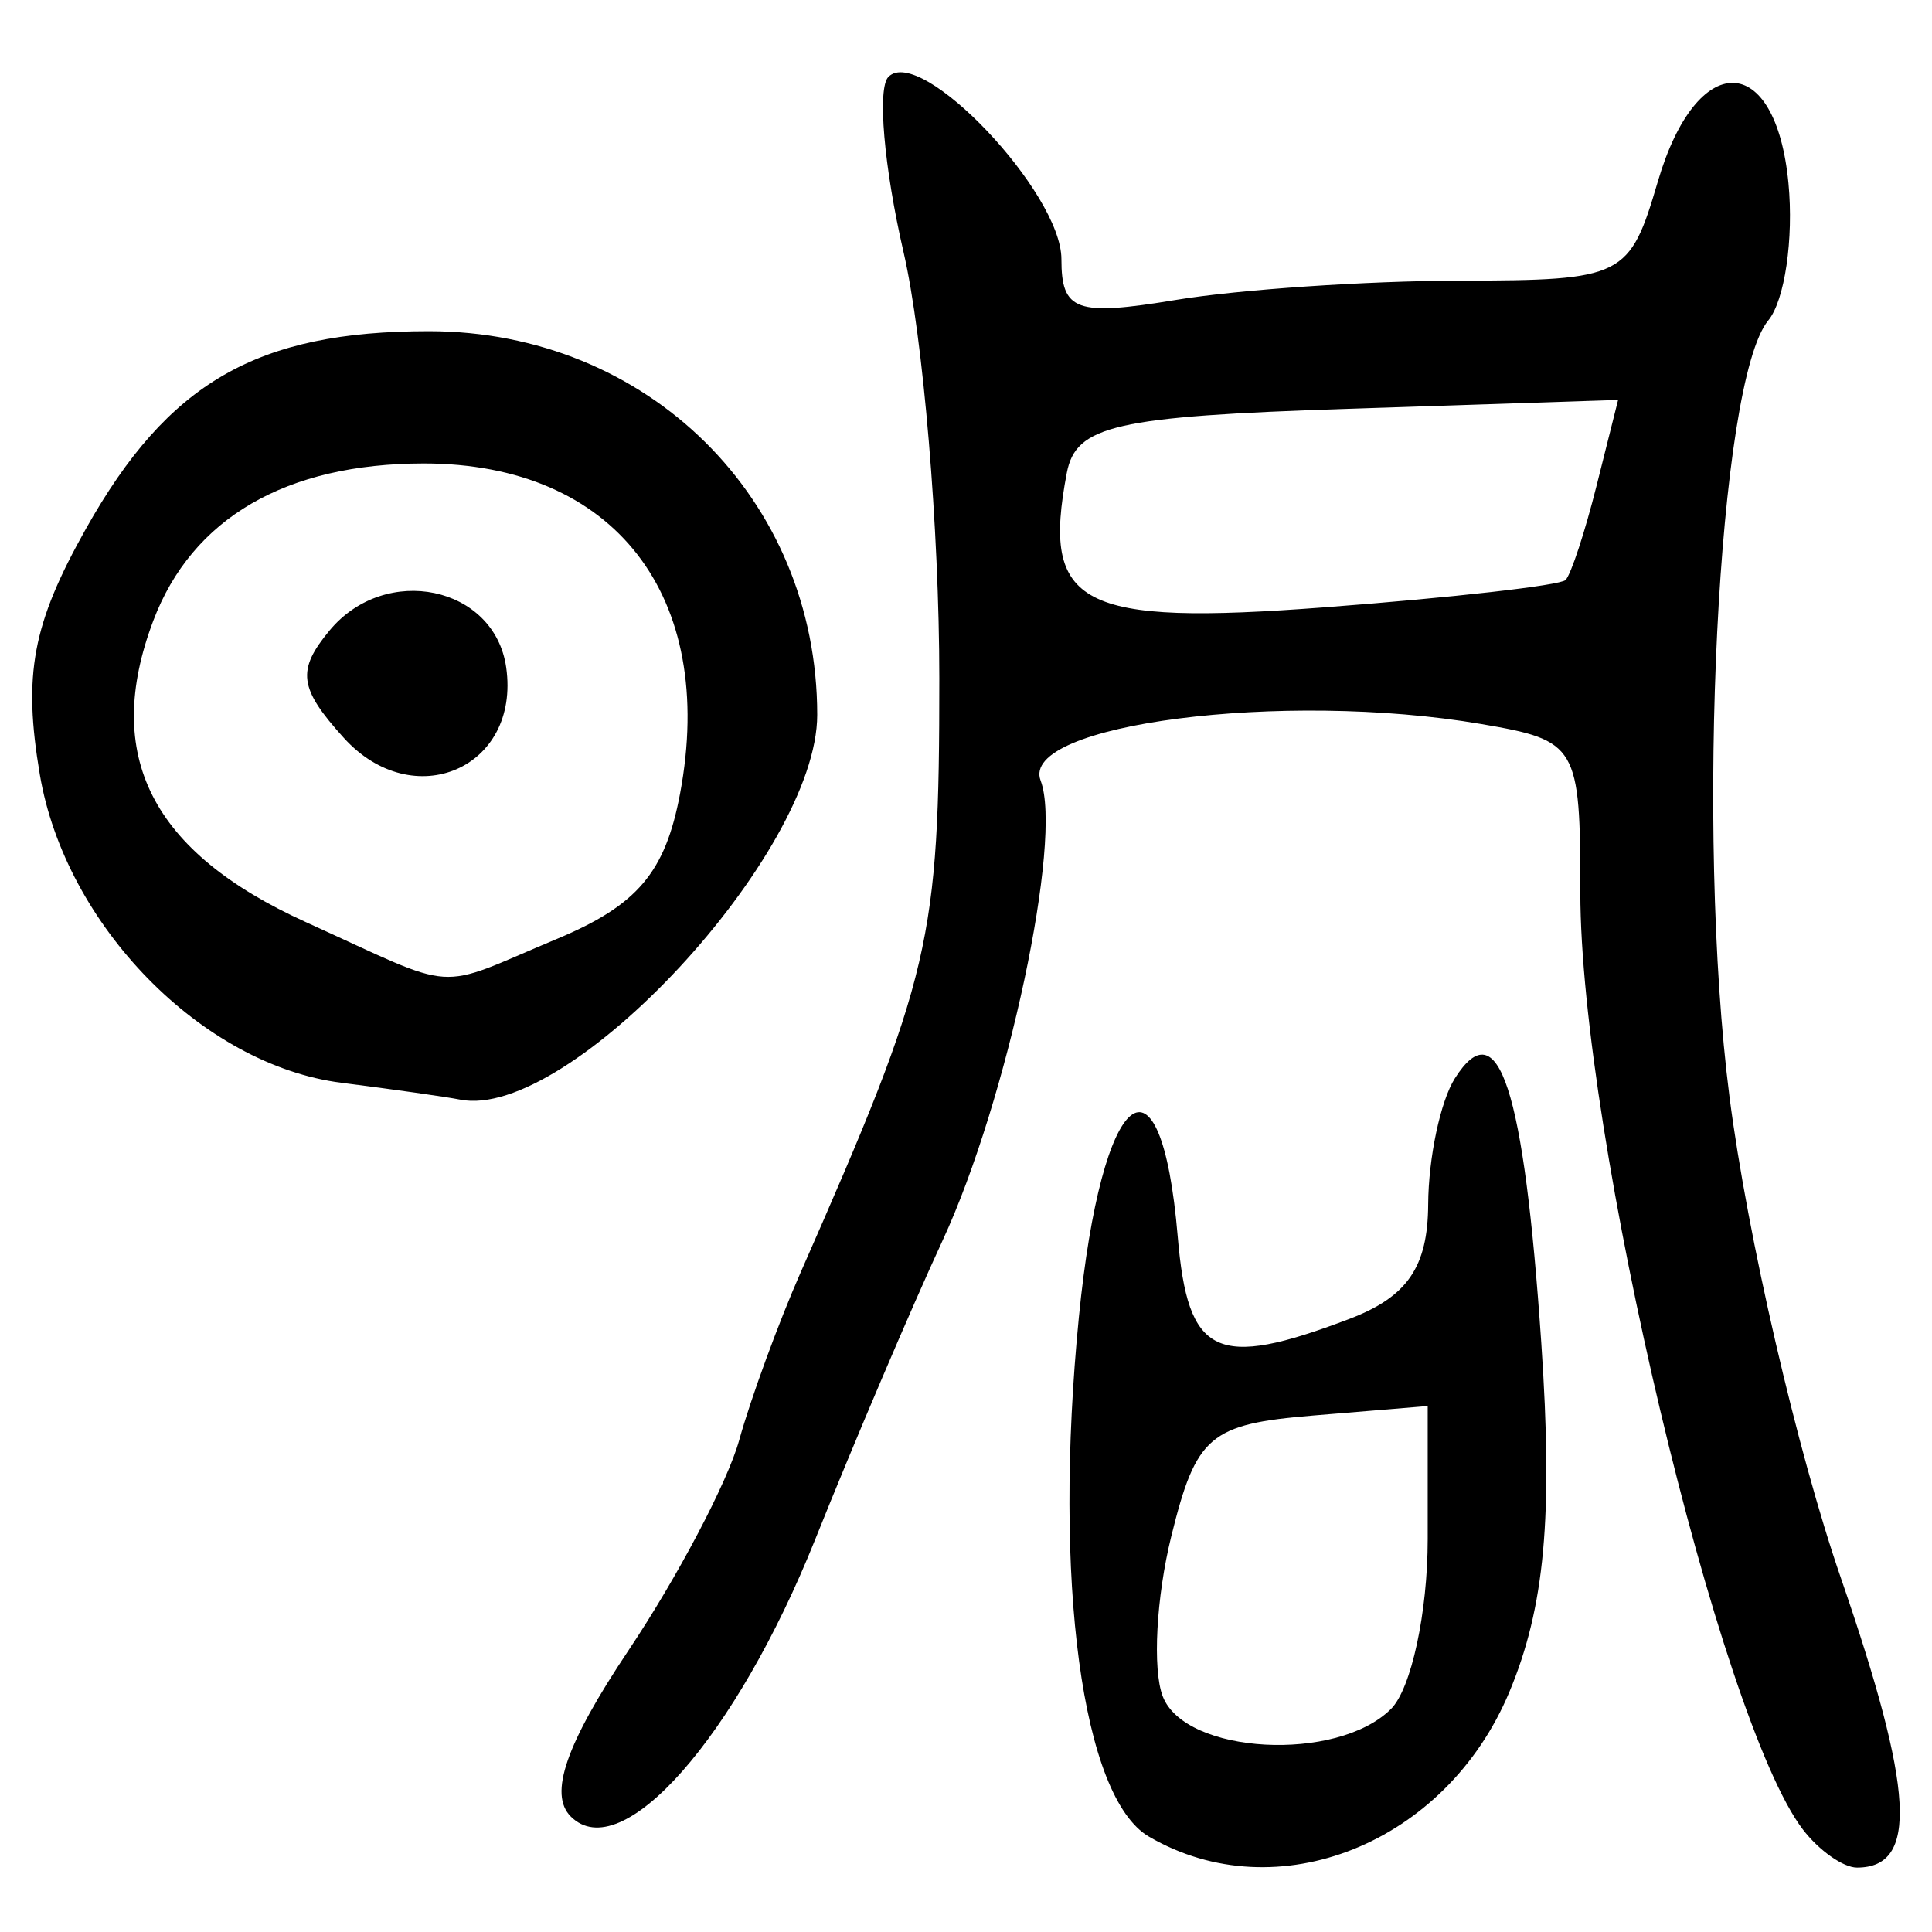
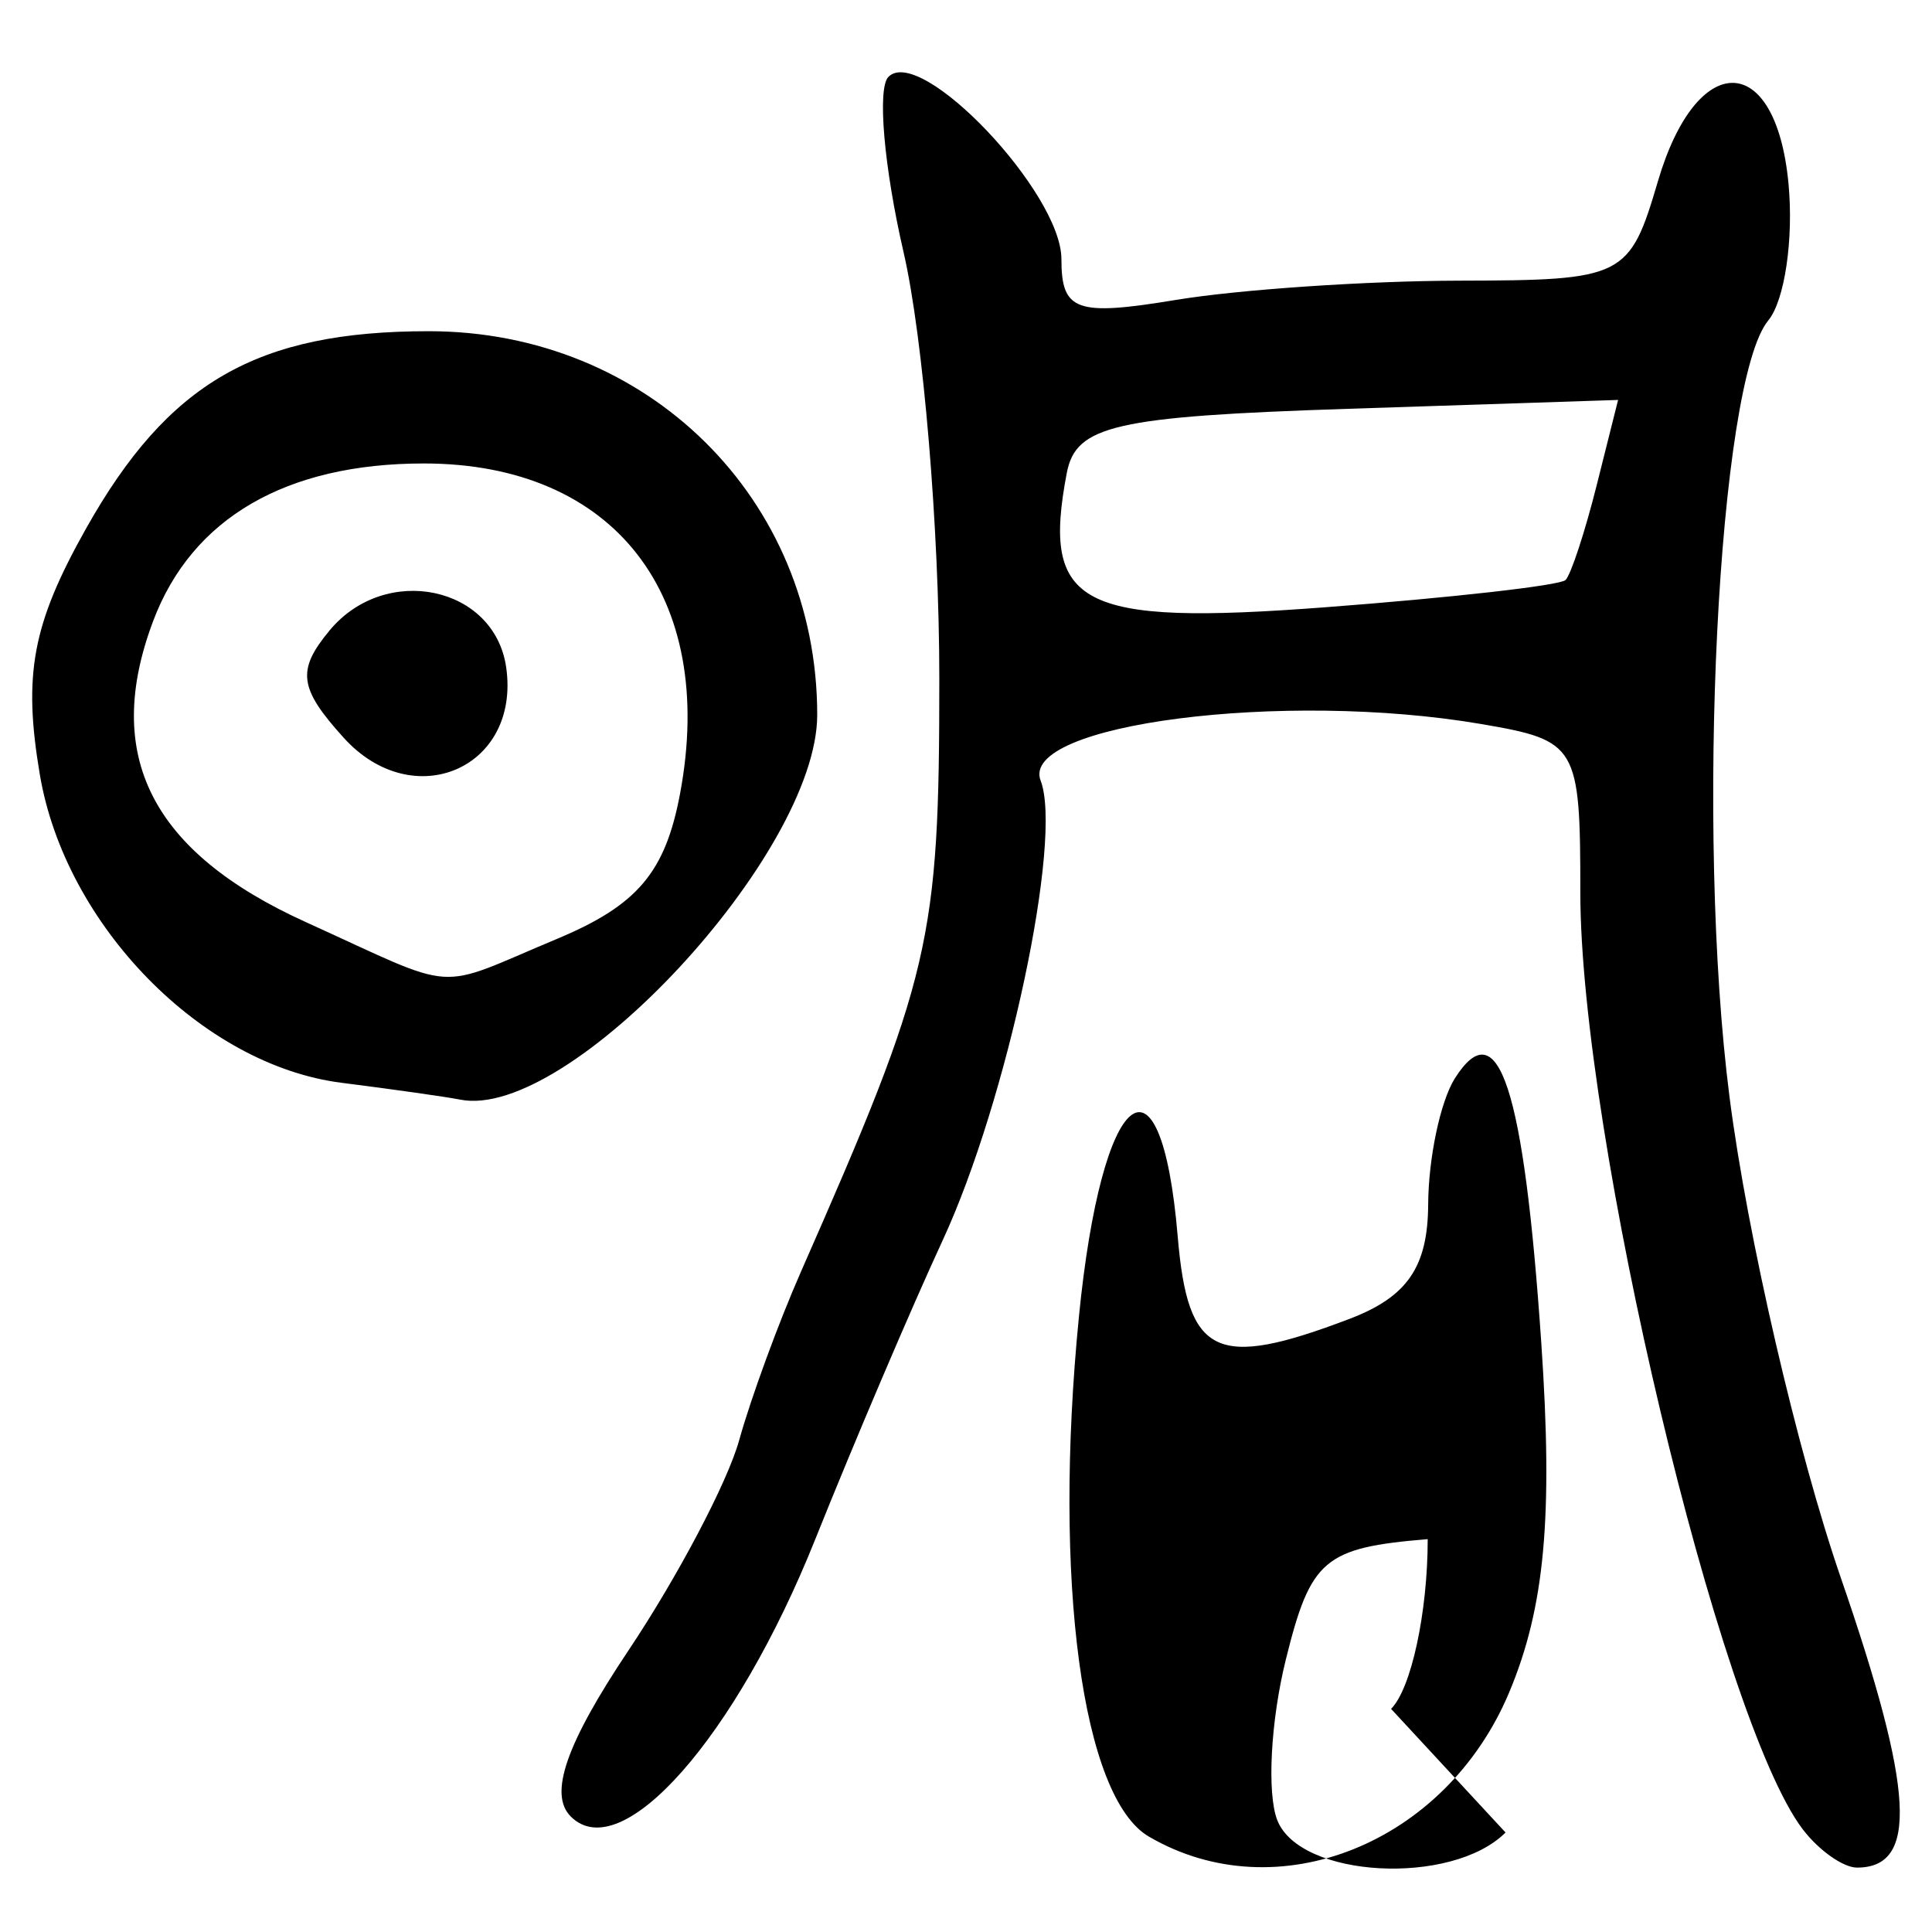
<svg xmlns="http://www.w3.org/2000/svg" xmlns:ns1="http://www.inkscape.org/namespaces/inkscape" xmlns:ns2="http://sodipodi.sourceforge.net/DTD/sodipodi-0.dtd" width="300" height="300" id="svg2" version="1.1" ns1:version="0.91 r13725" ns2:docname="image-seal.svg">
  <defs id="defs4" />
  <ns2:namedview id="base" pagecolor="#ffffff" bordercolor="#666666" borderopacity="1.0" ns1:pageopacity="0.0" ns1:pageshadow="2" ns1:zoom="2.7366667" ns1:cx="150" ns1:cy="150" ns1:document-units="px" ns1:current-layer="layer1" showgrid="false" ns1:window-width="1231" ns1:window-height="1000" ns1:window-x="49" ns1:window-y="24" ns1:window-maximized="1" showguides="true" ns1:guide-bbox="true" />
  <g ns1:label="Calque 1" ns1:groupmode="layer" id="layer1" transform="translate(0,-752.362)">
-     <path style="fill:#000000" d="m 178.399,1037.55 c -10.377,-6.061 -14.909,-39.695 -10.871,-80.676 3.532,-35.848 12.741,-43.346 15.348,-12.497 1.57,18.577 5.928,20.667 26.659,12.785 8.987,-3.417 12.177,-8.053 12.231,-17.774 0.038,-7.233 1.906,-16.046 4.147,-19.583 6.757,-10.663 10.721,1.48 13.418,41.101 1.837,26.992 0.548,41.039 -4.98,54.232 -9.852,23.517 -36.076,34.02 -55.952,22.412 z m 37.607,-19.835 c 3.128,-3.128 5.688,-14.988 5.688,-26.355 l 0,-20.667 -17.774,1.471 c -16.077,1.331 -18.181,3.118 -22.037,18.722 -2.345,9.488 -2.945,20.686 -1.334,24.884 3.462,9.022 27.085,10.318 35.457,1.946 z m 63.94,18.722 c -12.946,-16.947 -34.554,-107.926 -34.554,-145.485 0,-22.852 -0.446,-23.611 -15.404,-26.165 -30.682,-5.24 -71.757,0.038 -68.399,8.788 3.482,9.075 -5.173,49.698 -15.208,71.376 -4.889,10.562 -13.796,31.463 -19.794,46.446 -12.316,30.767 -30.082,50.908 -37.958,43.032 -3.458,-3.458 -0.744,-11.274 8.947,-25.769 7.65,-11.443 15.391,-26.138 17.201,-32.656 1.81,-6.517 6.108,-18.248 9.55,-26.069 20.287,-46.088 21.529,-51.406 21.529,-92.226 0,-23.175 -2.497,-52.955 -5.549,-66.177 -3.052,-13.223 -4.11,-25.48 -2.351,-27.239 5.023,-5.023 26.86,17.988 26.86,28.305 0,8.079 2.29,8.895 17.774,6.336 9.776,-1.616 29.598,-2.961 44.048,-2.99 25.536,-0.051 26.401,-0.485 30.809,-15.457 6.031,-20.485 18.285,-20.298 20.263,0.31 0.83,8.643 -0.581,18.241 -3.135,21.329 -7.827,9.464 -11.31,79.25 -6.018,120.561 2.756,21.51 10.53,55.101 17.276,74.646 11.407,33.049 12.077,45.029 2.519,45.029 -2.134,0 -5.916,-2.666 -8.406,-5.925 z M 243.097,842.426 c 0.839,-0.839 3.018,-7.473 4.843,-14.743 l 3.317,-13.218 -41.982,1.378 c -36.103,1.185 -42.212,2.578 -43.622,9.949 -3.952,20.666 1.965,23.752 40.021,20.874 19.744,-1.493 36.584,-3.401 37.423,-4.24 z M 53.037,920.497 C 31.397,917.753 10.14,896.044 6.187,872.65 3.557,857.081 5.023,849.269 13.356,834.442 26.12,811.732 39.911,803.791 66.59,803.791 c 33.961,0 60.307,26.027 60.307,59.575 0,21.544 -38.592,63.117 -55.458,59.742 -2.085,-0.417 -10.366,-1.592 -18.402,-2.611 z m 33.441,-22.34 c 12.502,-5.224 16.826,-10.326 19.122,-22.564 5.759,-30.699 -10.201,-51.264 -39.786,-51.264 -21.401,0 -36.001,8.49 -42.02,24.435 -7.888,20.898 -0.299,35.892 23.676,46.774 24.313,11.036 19.616,10.721 39.009,2.618 z m -33.106,-31.232 c -6.961,-7.692 -7.329,-10.481 -2.196,-16.666 8.687,-10.468 25.623,-6.921 27.426,5.744 2.228,15.65 -14.426,22.86 -25.229,10.922 z" id="path4337" ns1:connector-curvature="0" />
+     <path style="fill:#000000" d="m 178.399,1037.55 c -10.377,-6.061 -14.909,-39.695 -10.871,-80.676 3.532,-35.848 12.741,-43.346 15.348,-12.497 1.57,18.577 5.928,20.667 26.659,12.785 8.987,-3.417 12.177,-8.053 12.231,-17.774 0.038,-7.233 1.906,-16.046 4.147,-19.583 6.757,-10.663 10.721,1.48 13.418,41.101 1.837,26.992 0.548,41.039 -4.98,54.232 -9.852,23.517 -36.076,34.02 -55.952,22.412 z m 37.607,-19.835 c 3.128,-3.128 5.688,-14.988 5.688,-26.355 c -16.077,1.331 -18.181,3.118 -22.037,18.722 -2.345,9.488 -2.945,20.686 -1.334,24.884 3.462,9.022 27.085,10.318 35.457,1.946 z m 63.94,18.722 c -12.946,-16.947 -34.554,-107.926 -34.554,-145.485 0,-22.852 -0.446,-23.611 -15.404,-26.165 -30.682,-5.24 -71.757,0.038 -68.399,8.788 3.482,9.075 -5.173,49.698 -15.208,71.376 -4.889,10.562 -13.796,31.463 -19.794,46.446 -12.316,30.767 -30.082,50.908 -37.958,43.032 -3.458,-3.458 -0.744,-11.274 8.947,-25.769 7.65,-11.443 15.391,-26.138 17.201,-32.656 1.81,-6.517 6.108,-18.248 9.55,-26.069 20.287,-46.088 21.529,-51.406 21.529,-92.226 0,-23.175 -2.497,-52.955 -5.549,-66.177 -3.052,-13.223 -4.11,-25.48 -2.351,-27.239 5.023,-5.023 26.86,17.988 26.86,28.305 0,8.079 2.29,8.895 17.774,6.336 9.776,-1.616 29.598,-2.961 44.048,-2.99 25.536,-0.051 26.401,-0.485 30.809,-15.457 6.031,-20.485 18.285,-20.298 20.263,0.31 0.83,8.643 -0.581,18.241 -3.135,21.329 -7.827,9.464 -11.31,79.25 -6.018,120.561 2.756,21.51 10.53,55.101 17.276,74.646 11.407,33.049 12.077,45.029 2.519,45.029 -2.134,0 -5.916,-2.666 -8.406,-5.925 z M 243.097,842.426 c 0.839,-0.839 3.018,-7.473 4.843,-14.743 l 3.317,-13.218 -41.982,1.378 c -36.103,1.185 -42.212,2.578 -43.622,9.949 -3.952,20.666 1.965,23.752 40.021,20.874 19.744,-1.493 36.584,-3.401 37.423,-4.24 z M 53.037,920.497 C 31.397,917.753 10.14,896.044 6.187,872.65 3.557,857.081 5.023,849.269 13.356,834.442 26.12,811.732 39.911,803.791 66.59,803.791 c 33.961,0 60.307,26.027 60.307,59.575 0,21.544 -38.592,63.117 -55.458,59.742 -2.085,-0.417 -10.366,-1.592 -18.402,-2.611 z m 33.441,-22.34 c 12.502,-5.224 16.826,-10.326 19.122,-22.564 5.759,-30.699 -10.201,-51.264 -39.786,-51.264 -21.401,0 -36.001,8.49 -42.02,24.435 -7.888,20.898 -0.299,35.892 23.676,46.774 24.313,11.036 19.616,10.721 39.009,2.618 z m -33.106,-31.232 c -6.961,-7.692 -7.329,-10.481 -2.196,-16.666 8.687,-10.468 25.623,-6.921 27.426,5.744 2.228,15.65 -14.426,22.86 -25.229,10.922 z" id="path4337" ns1:connector-curvature="0" />
  </g>
</svg>